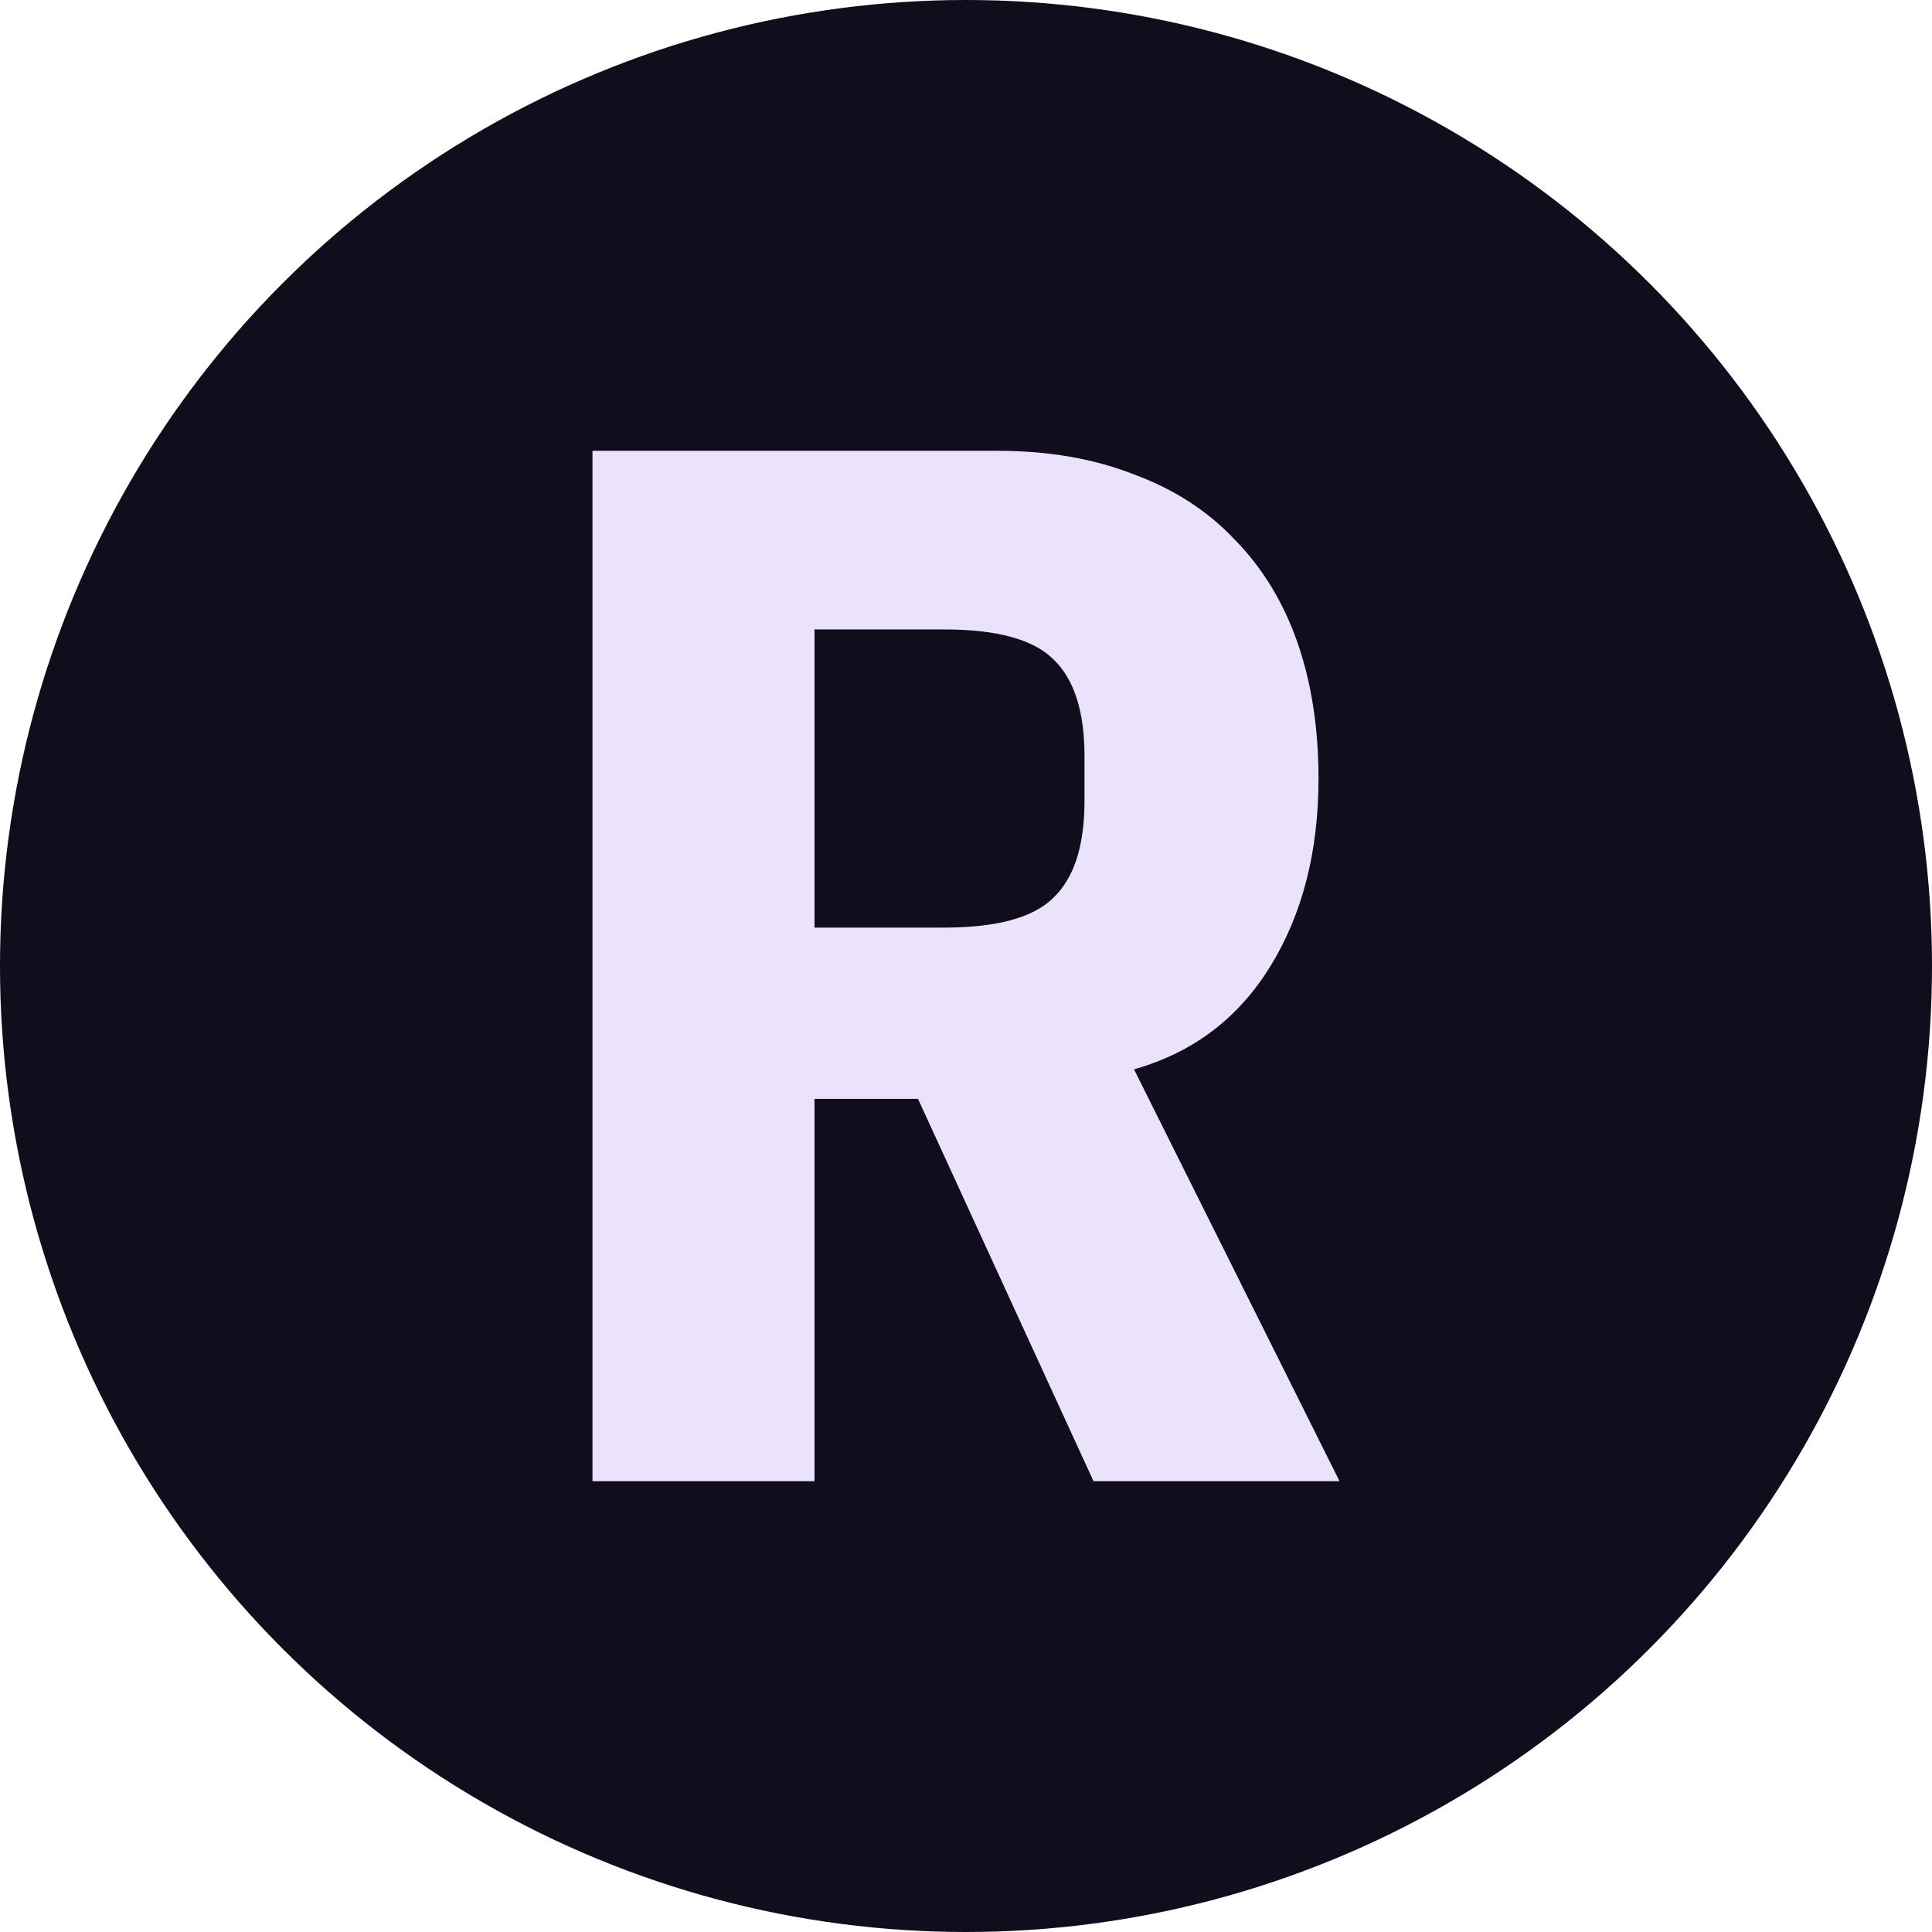
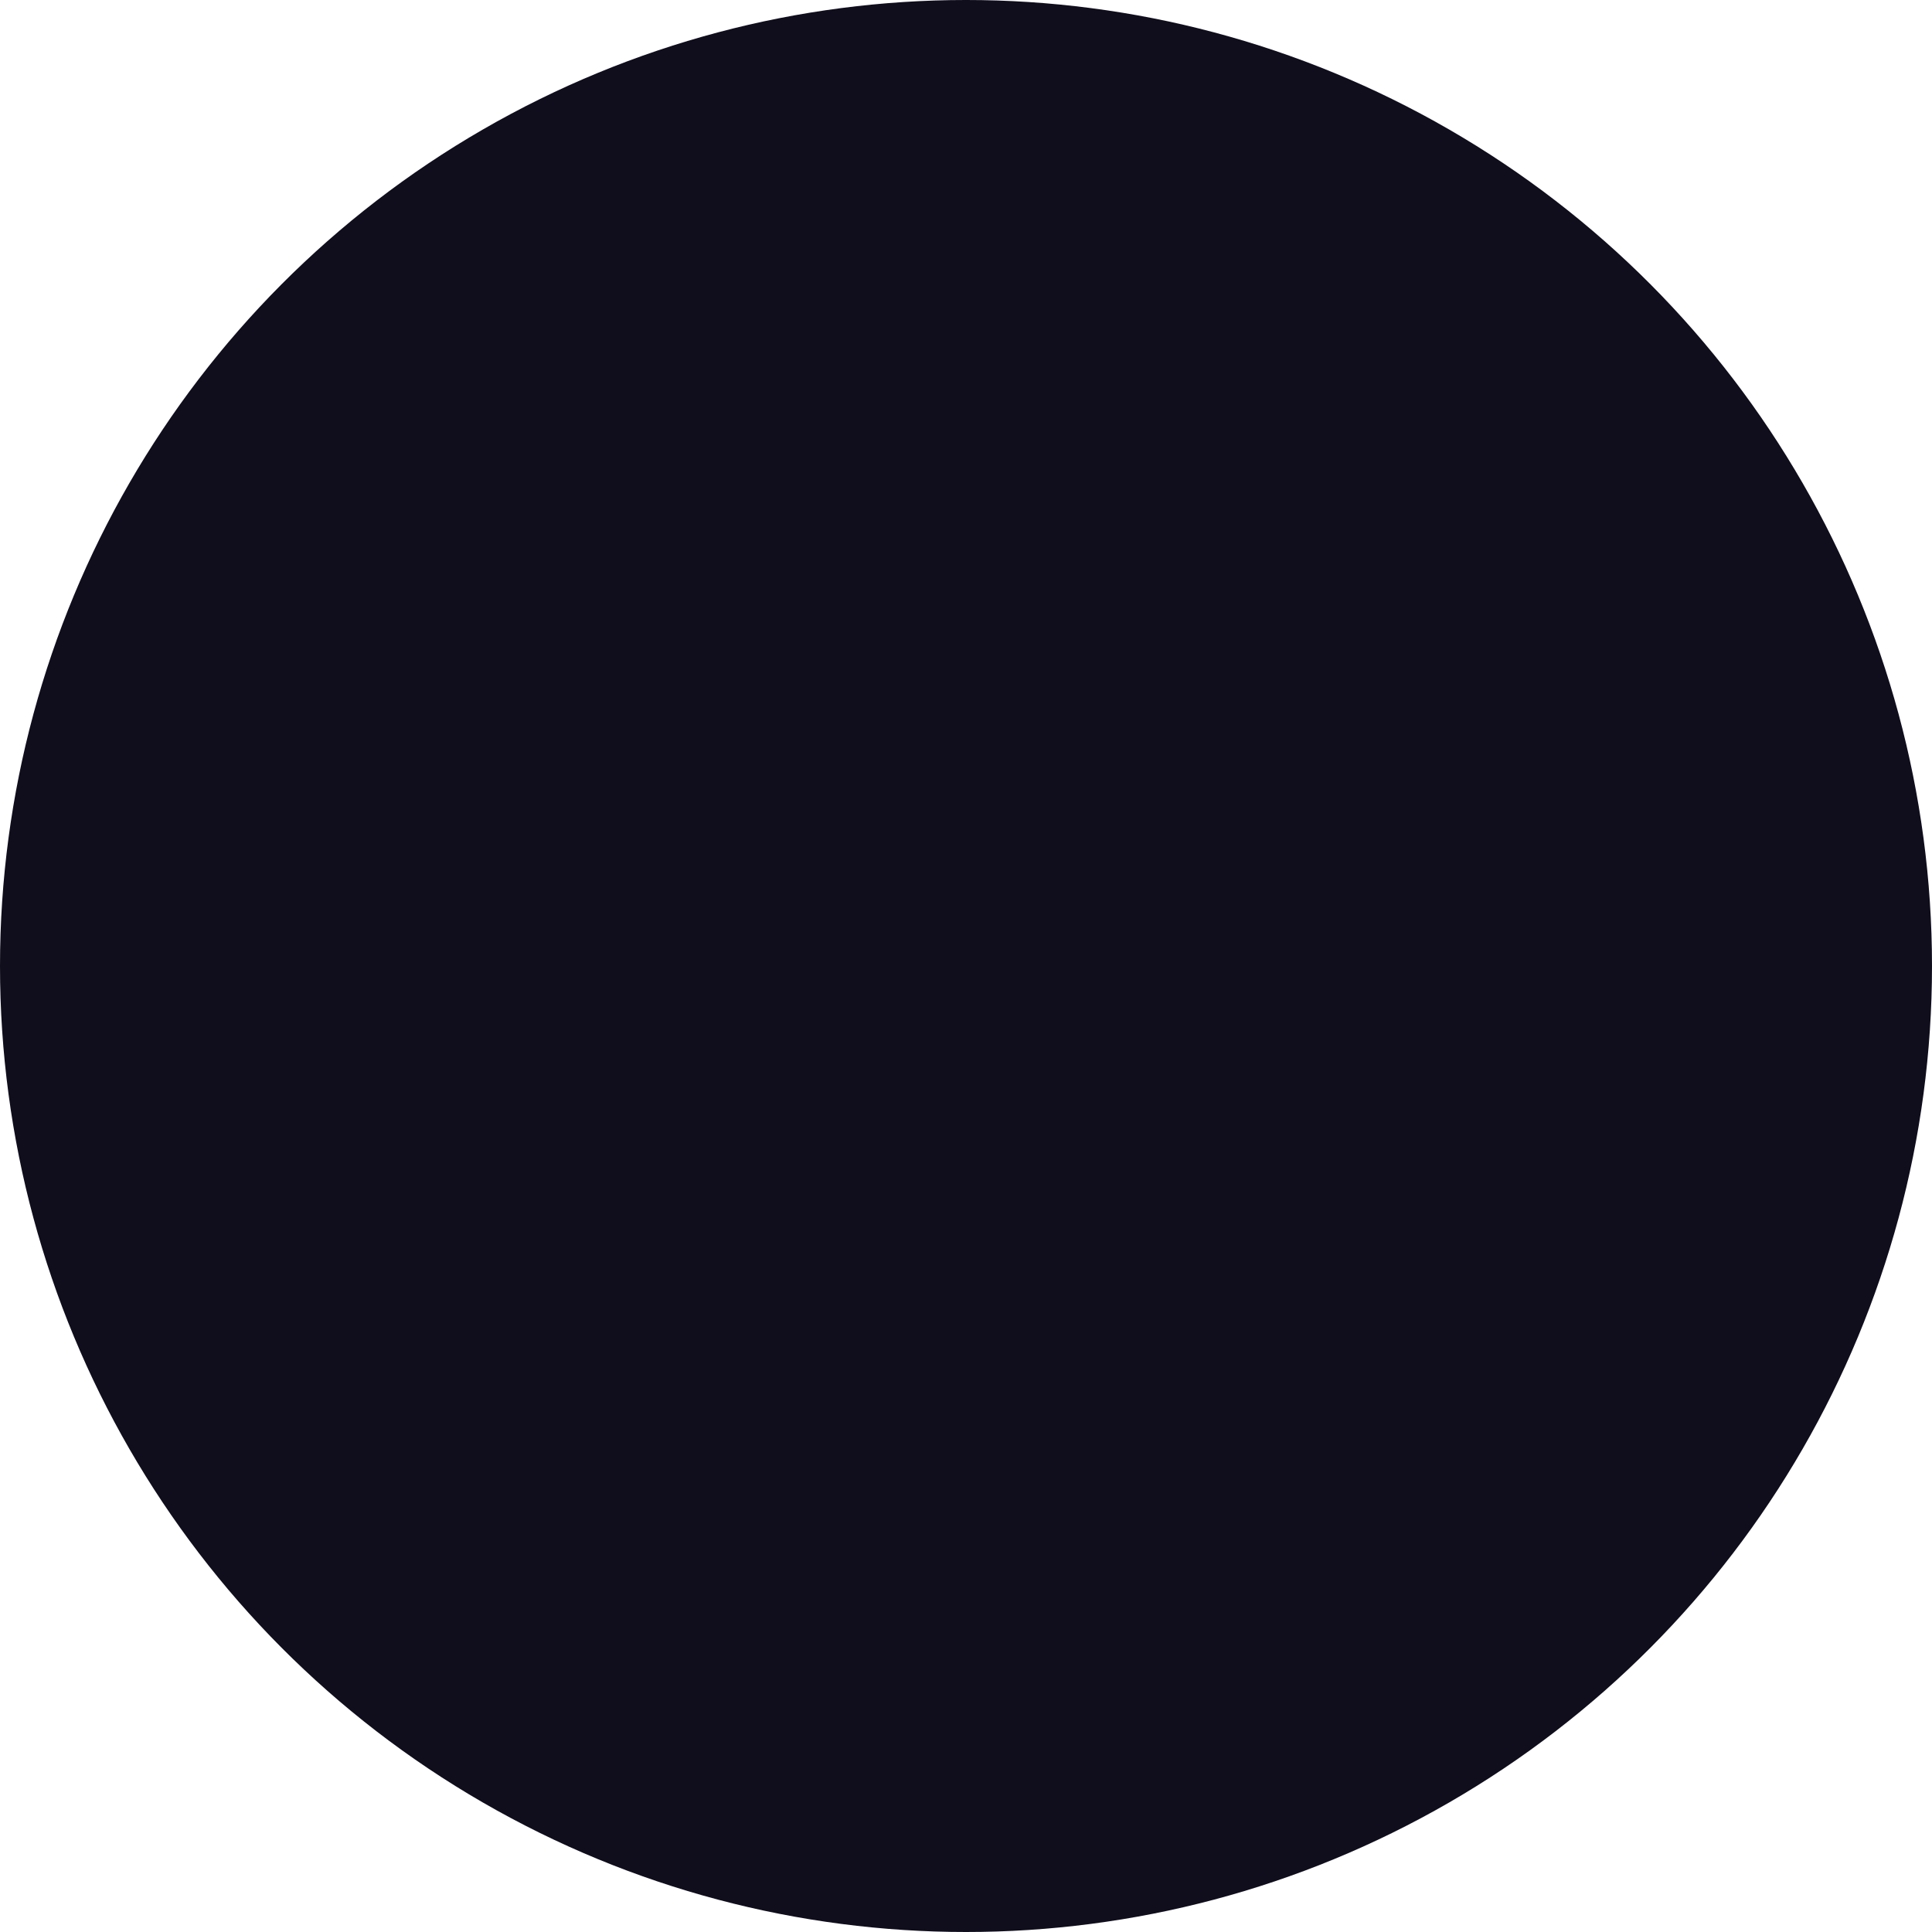
<svg xmlns="http://www.w3.org/2000/svg" width="150" height="150" viewBox="0 0 150 150" fill="none">
  <circle cx="75" cy="75" r="75" fill="#100E1C" />
-   <path d="M63.237 115H46V35H77.446C81.406 35 84.938 35.611 88.044 36.834C91.15 37.98 93.751 39.661 95.847 41.877C98.021 44.093 99.652 46.767 100.739 49.9C101.826 53.032 102.369 56.547 102.369 60.444C102.369 66.098 101.127 70.95 98.643 75C96.158 79.05 92.625 81.724 88.044 83.023L104 115H84.9L71.273 85.315H63.237V115ZM73.253 72.02C77.368 72.02 80.202 71.256 81.755 69.728C83.385 68.2 84.201 65.678 84.201 62.163V58.725C84.201 55.21 83.385 52.689 81.755 51.16C80.202 49.632 77.368 48.868 73.253 48.868H63.237V72.02H73.253Z" fill="#ebe3fc" />
</svg>